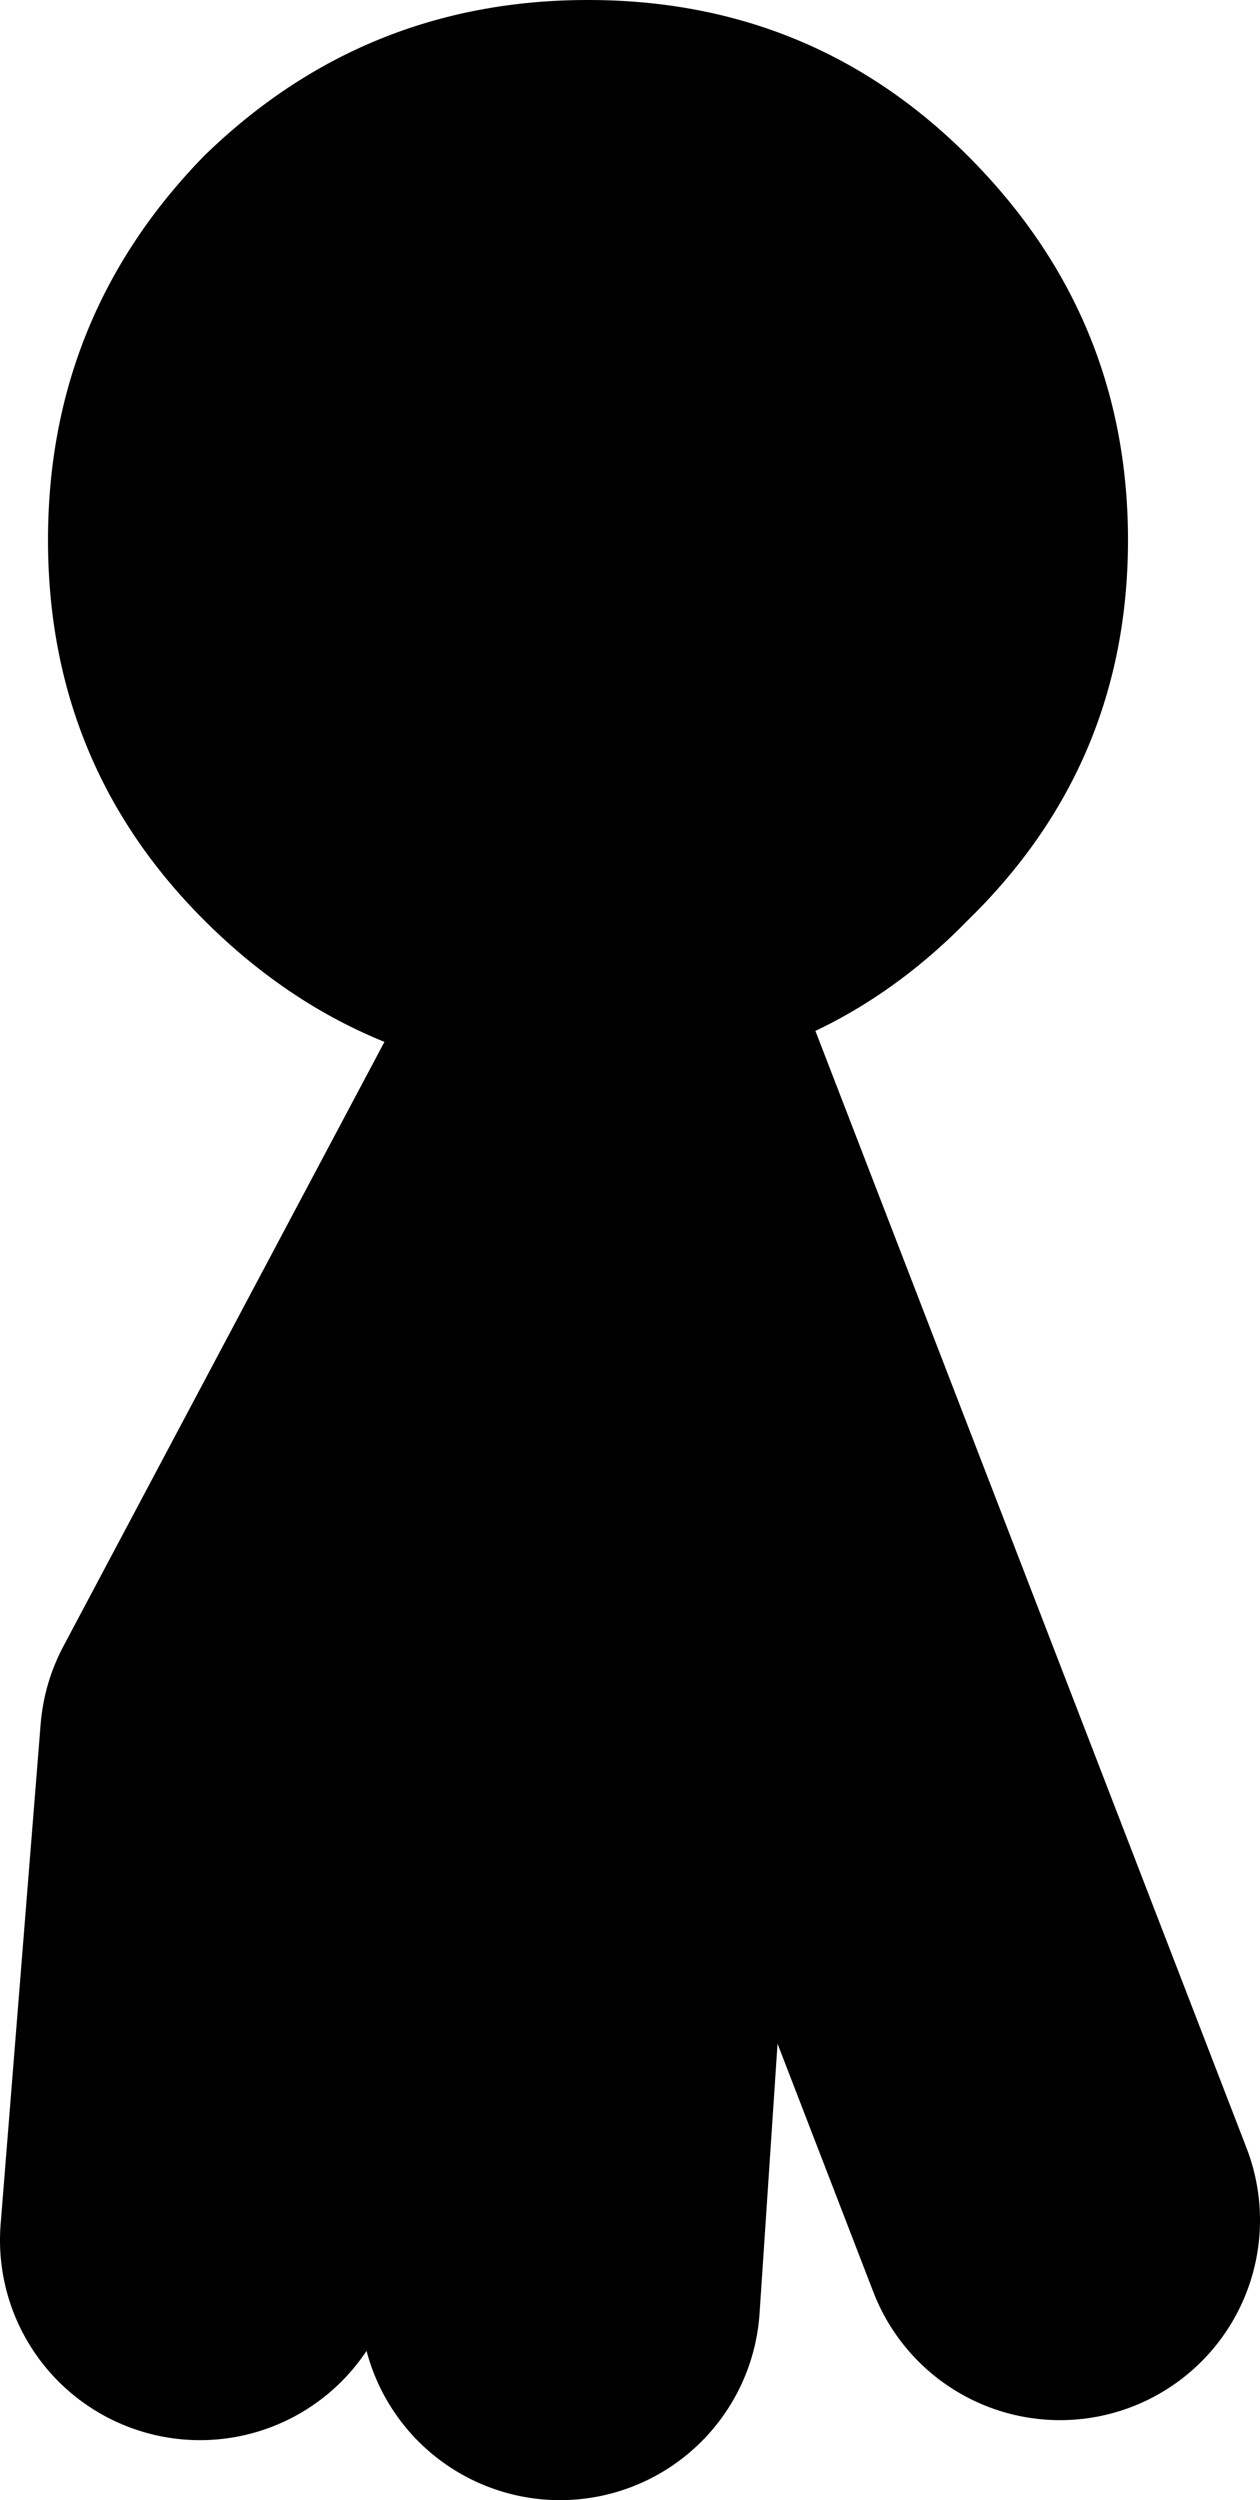
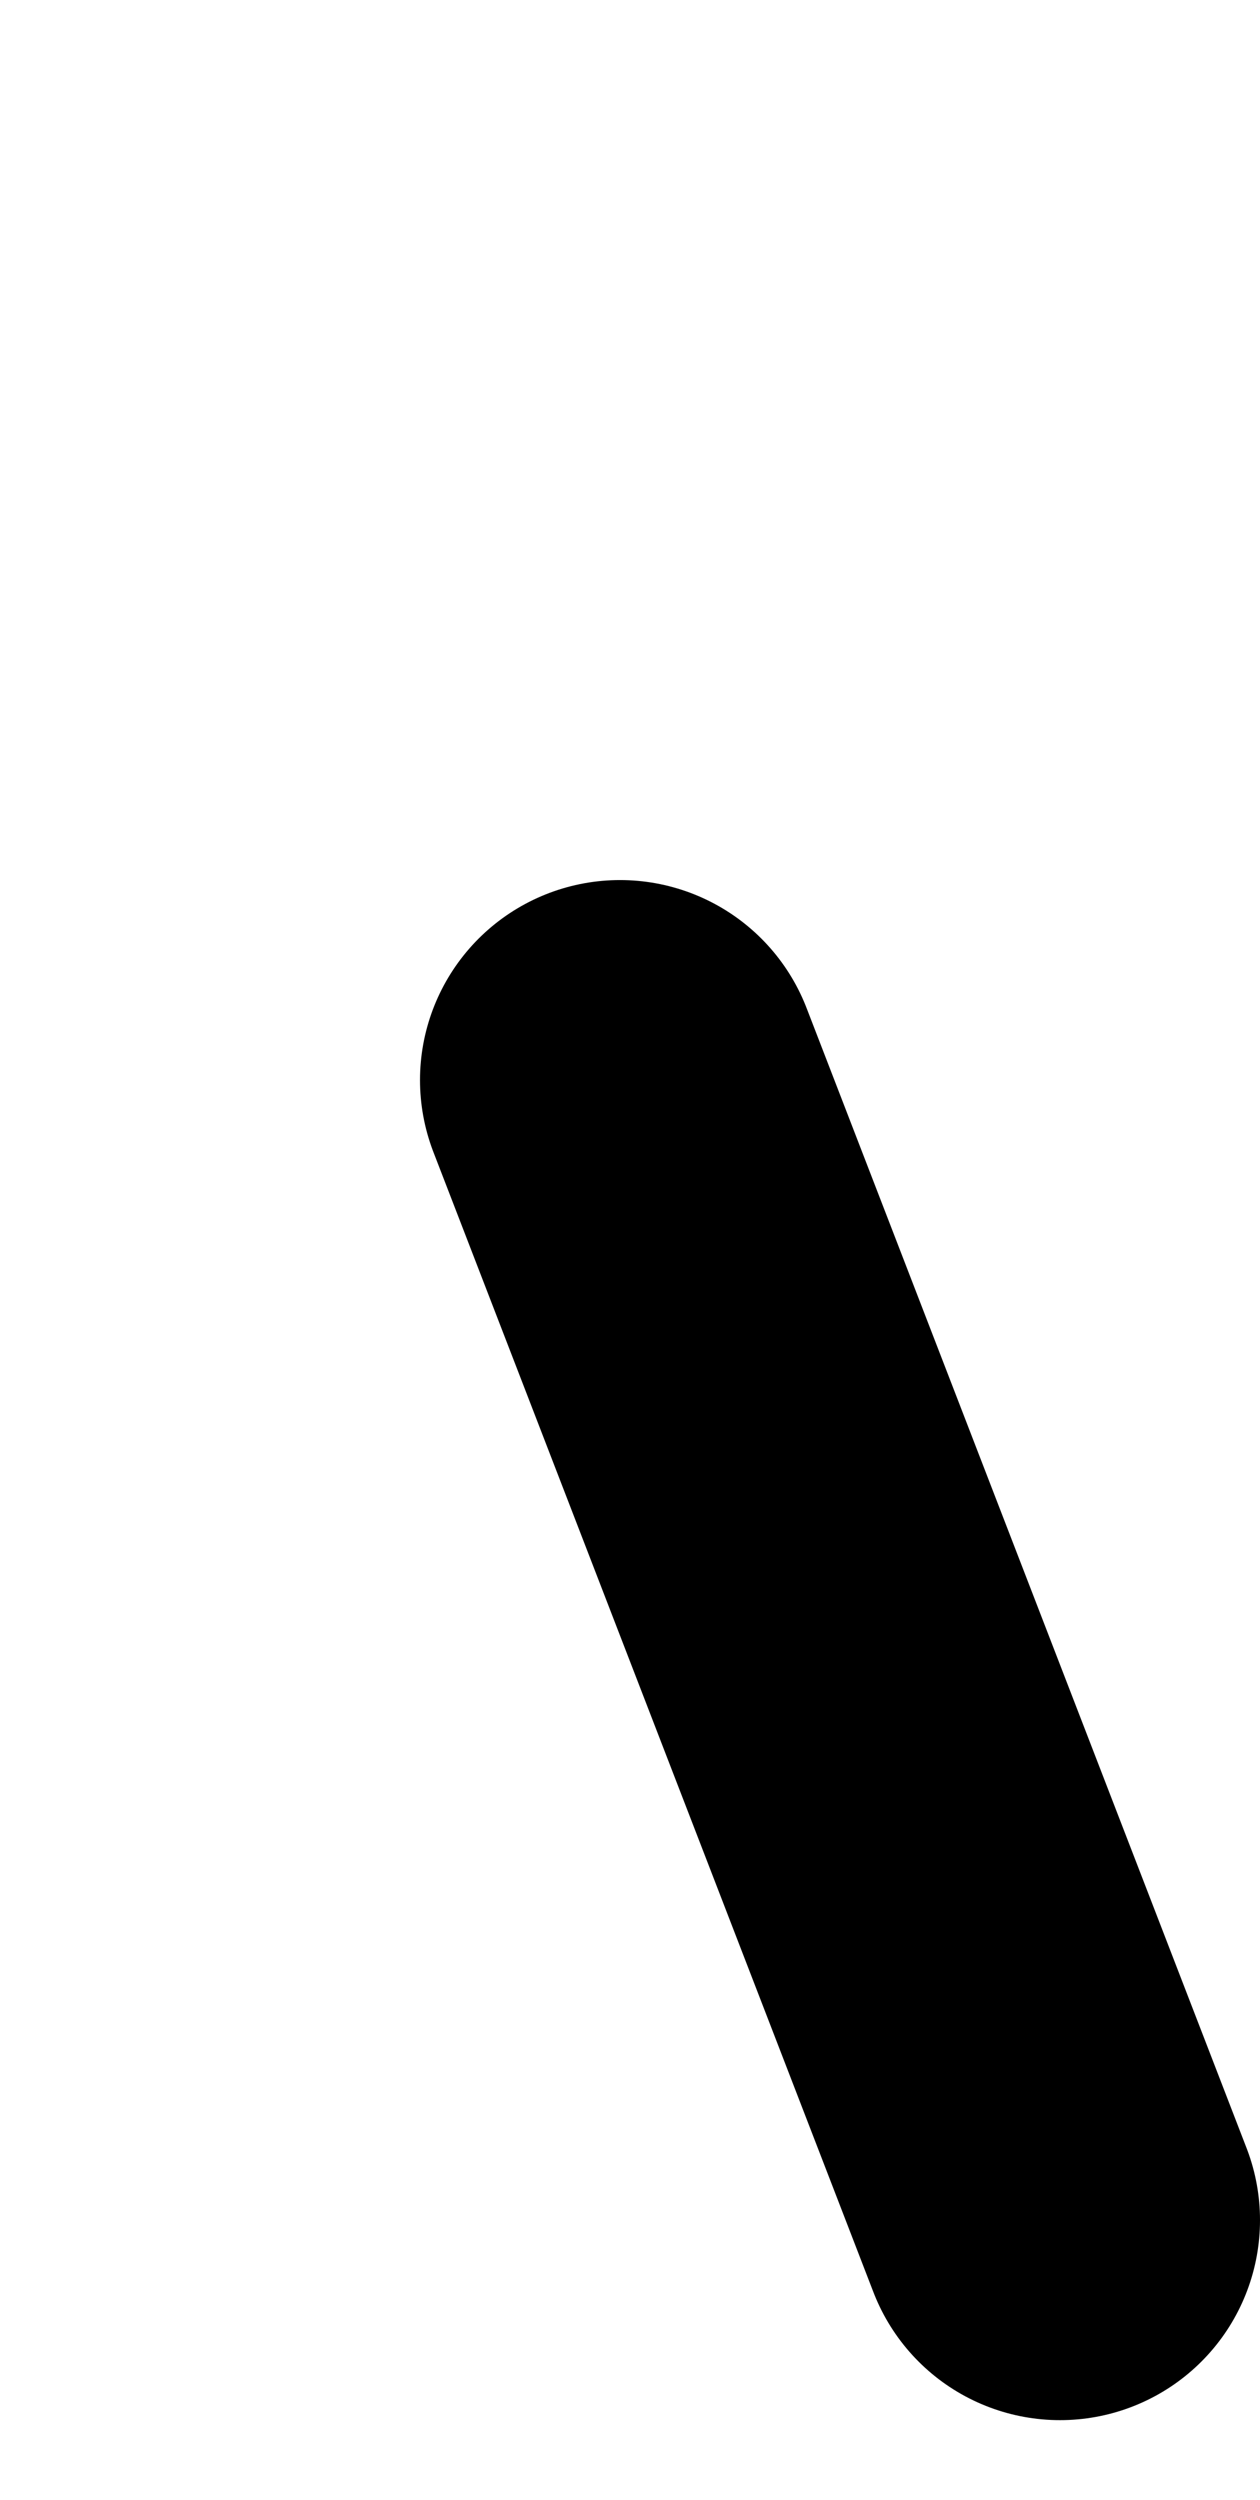
<svg xmlns="http://www.w3.org/2000/svg" height="31.25px" width="15.75px">
  <g transform="matrix(1.0, 0.0, 0.0, 1.0, 8.35, 20.15)">
-     <path d="M-1.35 8.6 L-0.85 1.1 -1.1 -6.4 -5.35 1.6 -5.85 7.85 M-0.6 -6.65 L4.9 7.6" fill="none" stroke="#000000" stroke-linecap="round" stroke-linejoin="round" stroke-width="5.0" />
-     <path d="M-5.8 -18.2 Q-3.8 -20.15 -1.0 -20.15 1.8 -20.15 3.75 -18.2 5.75 -16.2 5.75 -13.4 5.75 -10.6 3.75 -8.65 1.8 -6.65 -1.0 -6.65 -3.8 -6.65 -5.8 -8.65 -7.75 -10.6 -7.75 -13.4 -7.75 -16.2 -5.8 -18.2" fill="#000000" fill-rule="evenodd" stroke="none" />
+     <path d="M-1.35 8.6 M-0.6 -6.65 L4.9 7.6" fill="none" stroke="#000000" stroke-linecap="round" stroke-linejoin="round" stroke-width="5.0" />
  </g>
</svg>